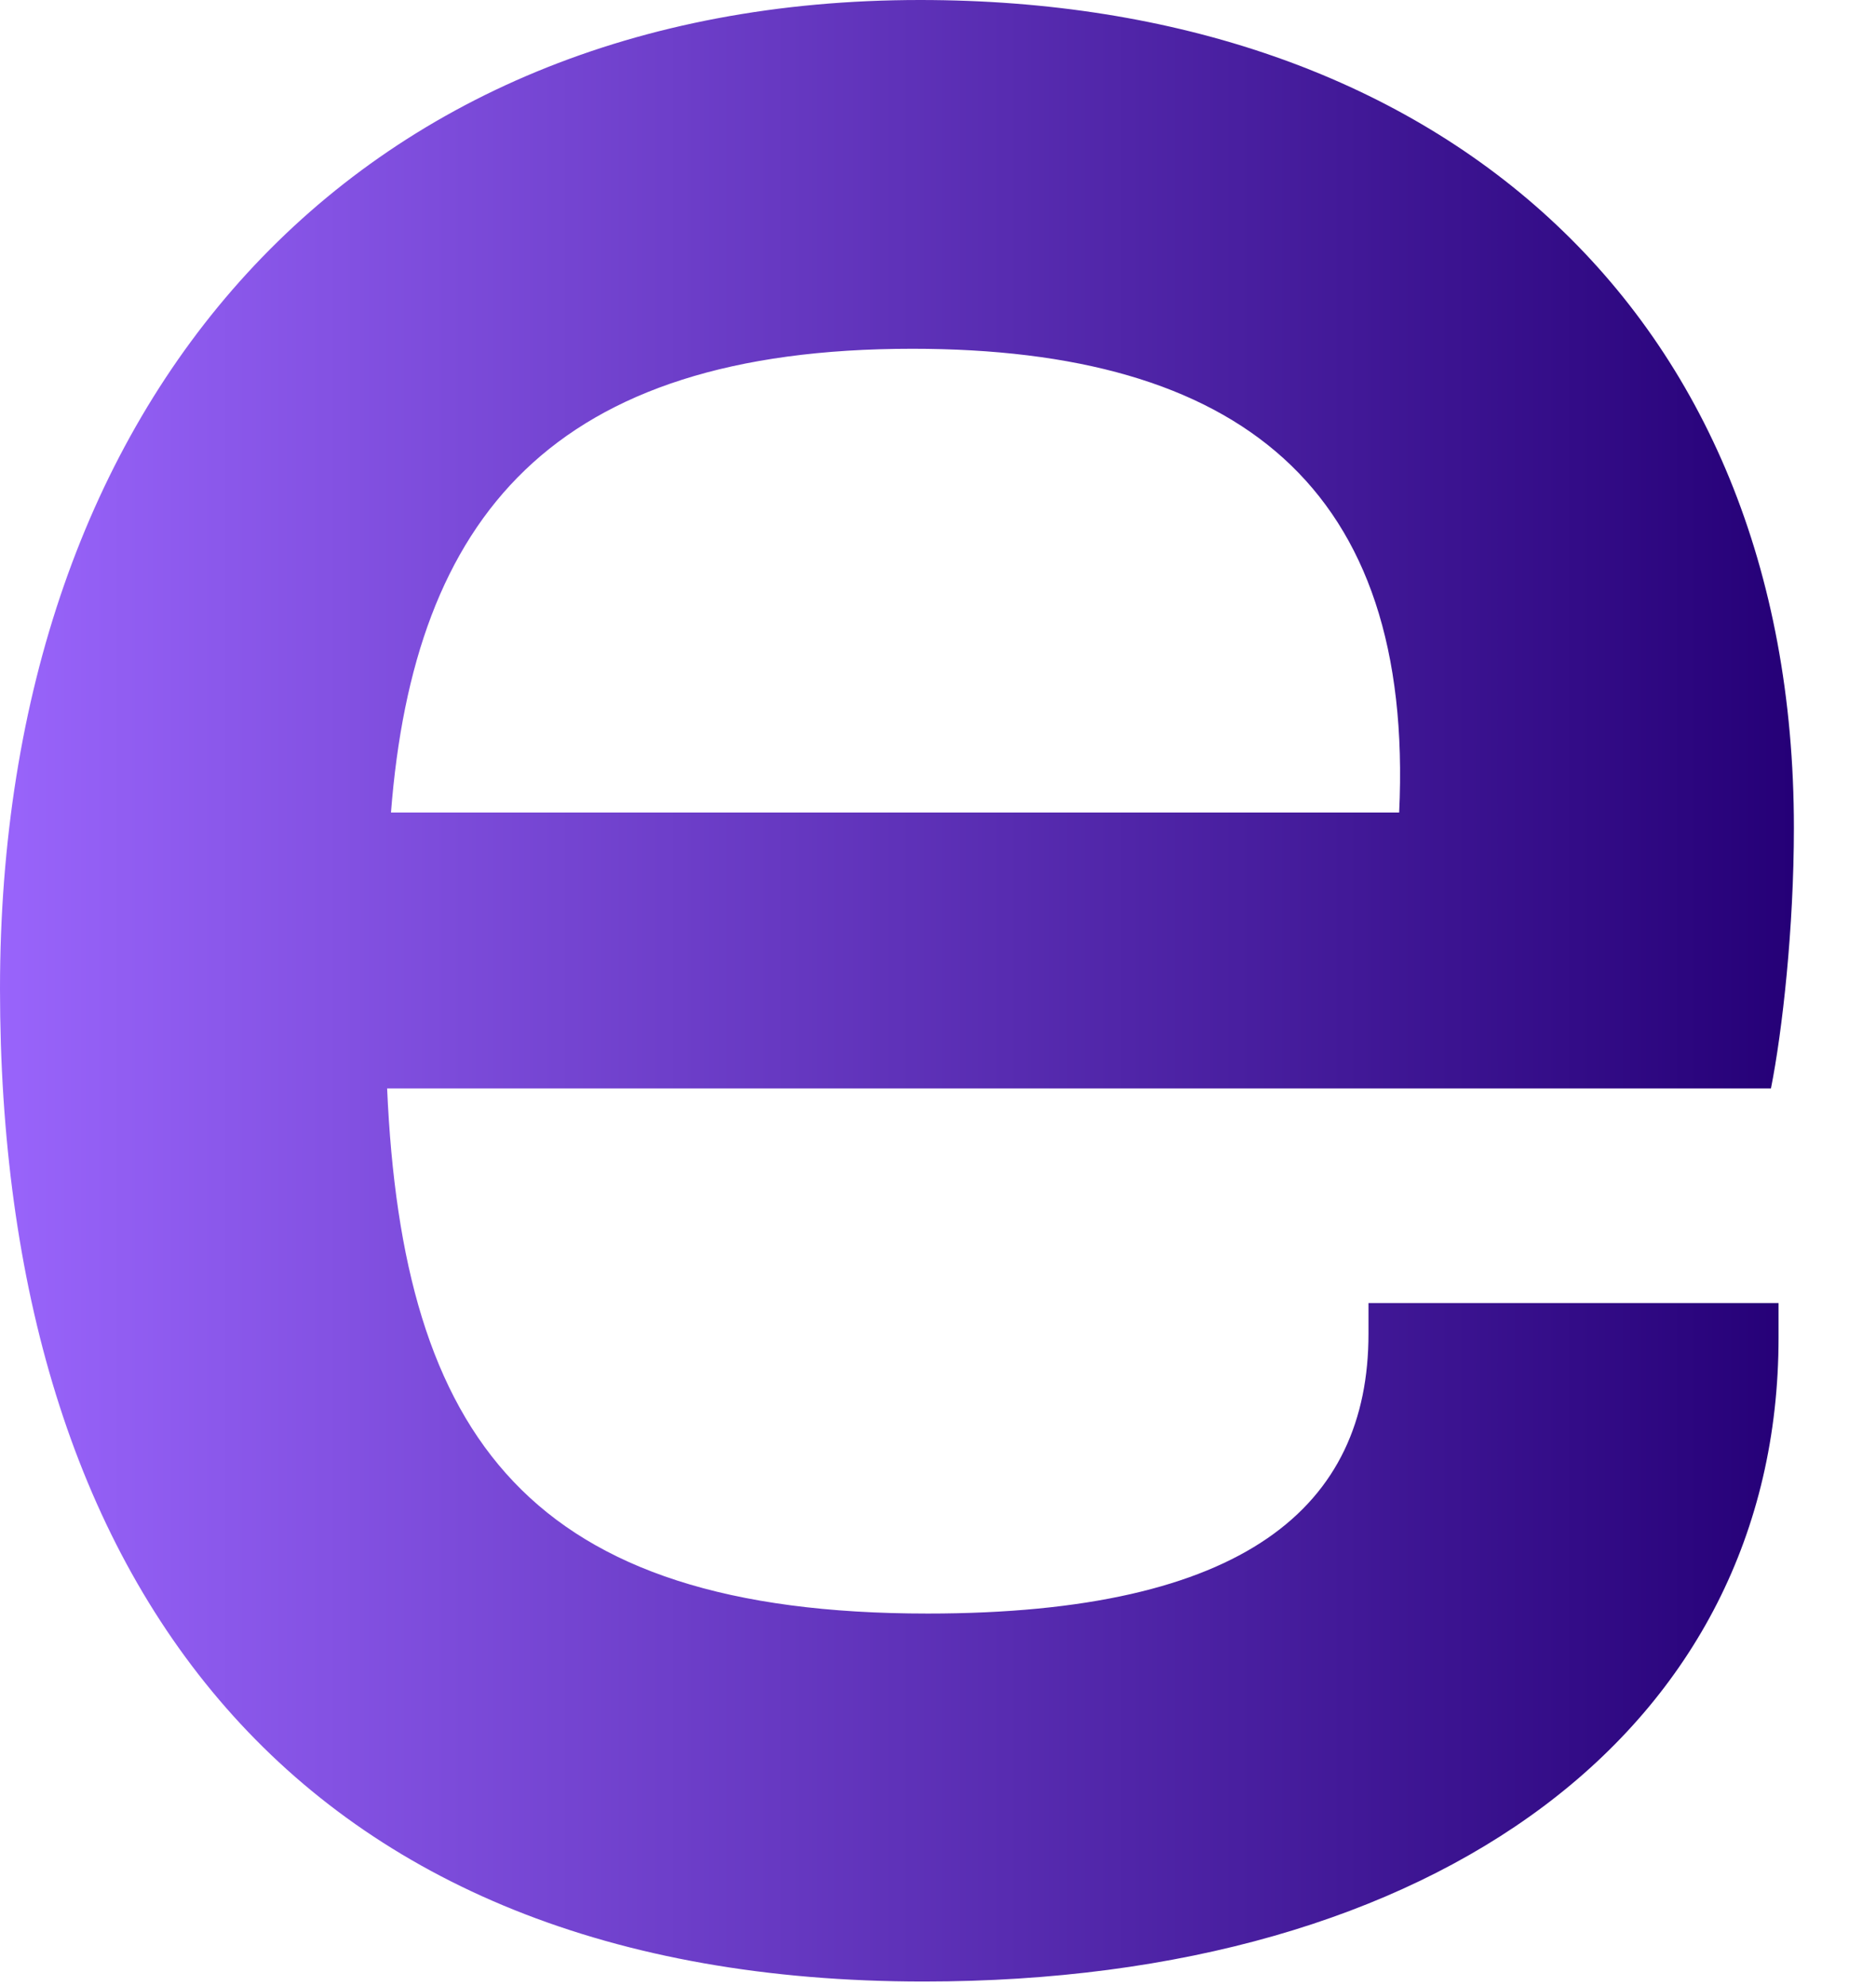
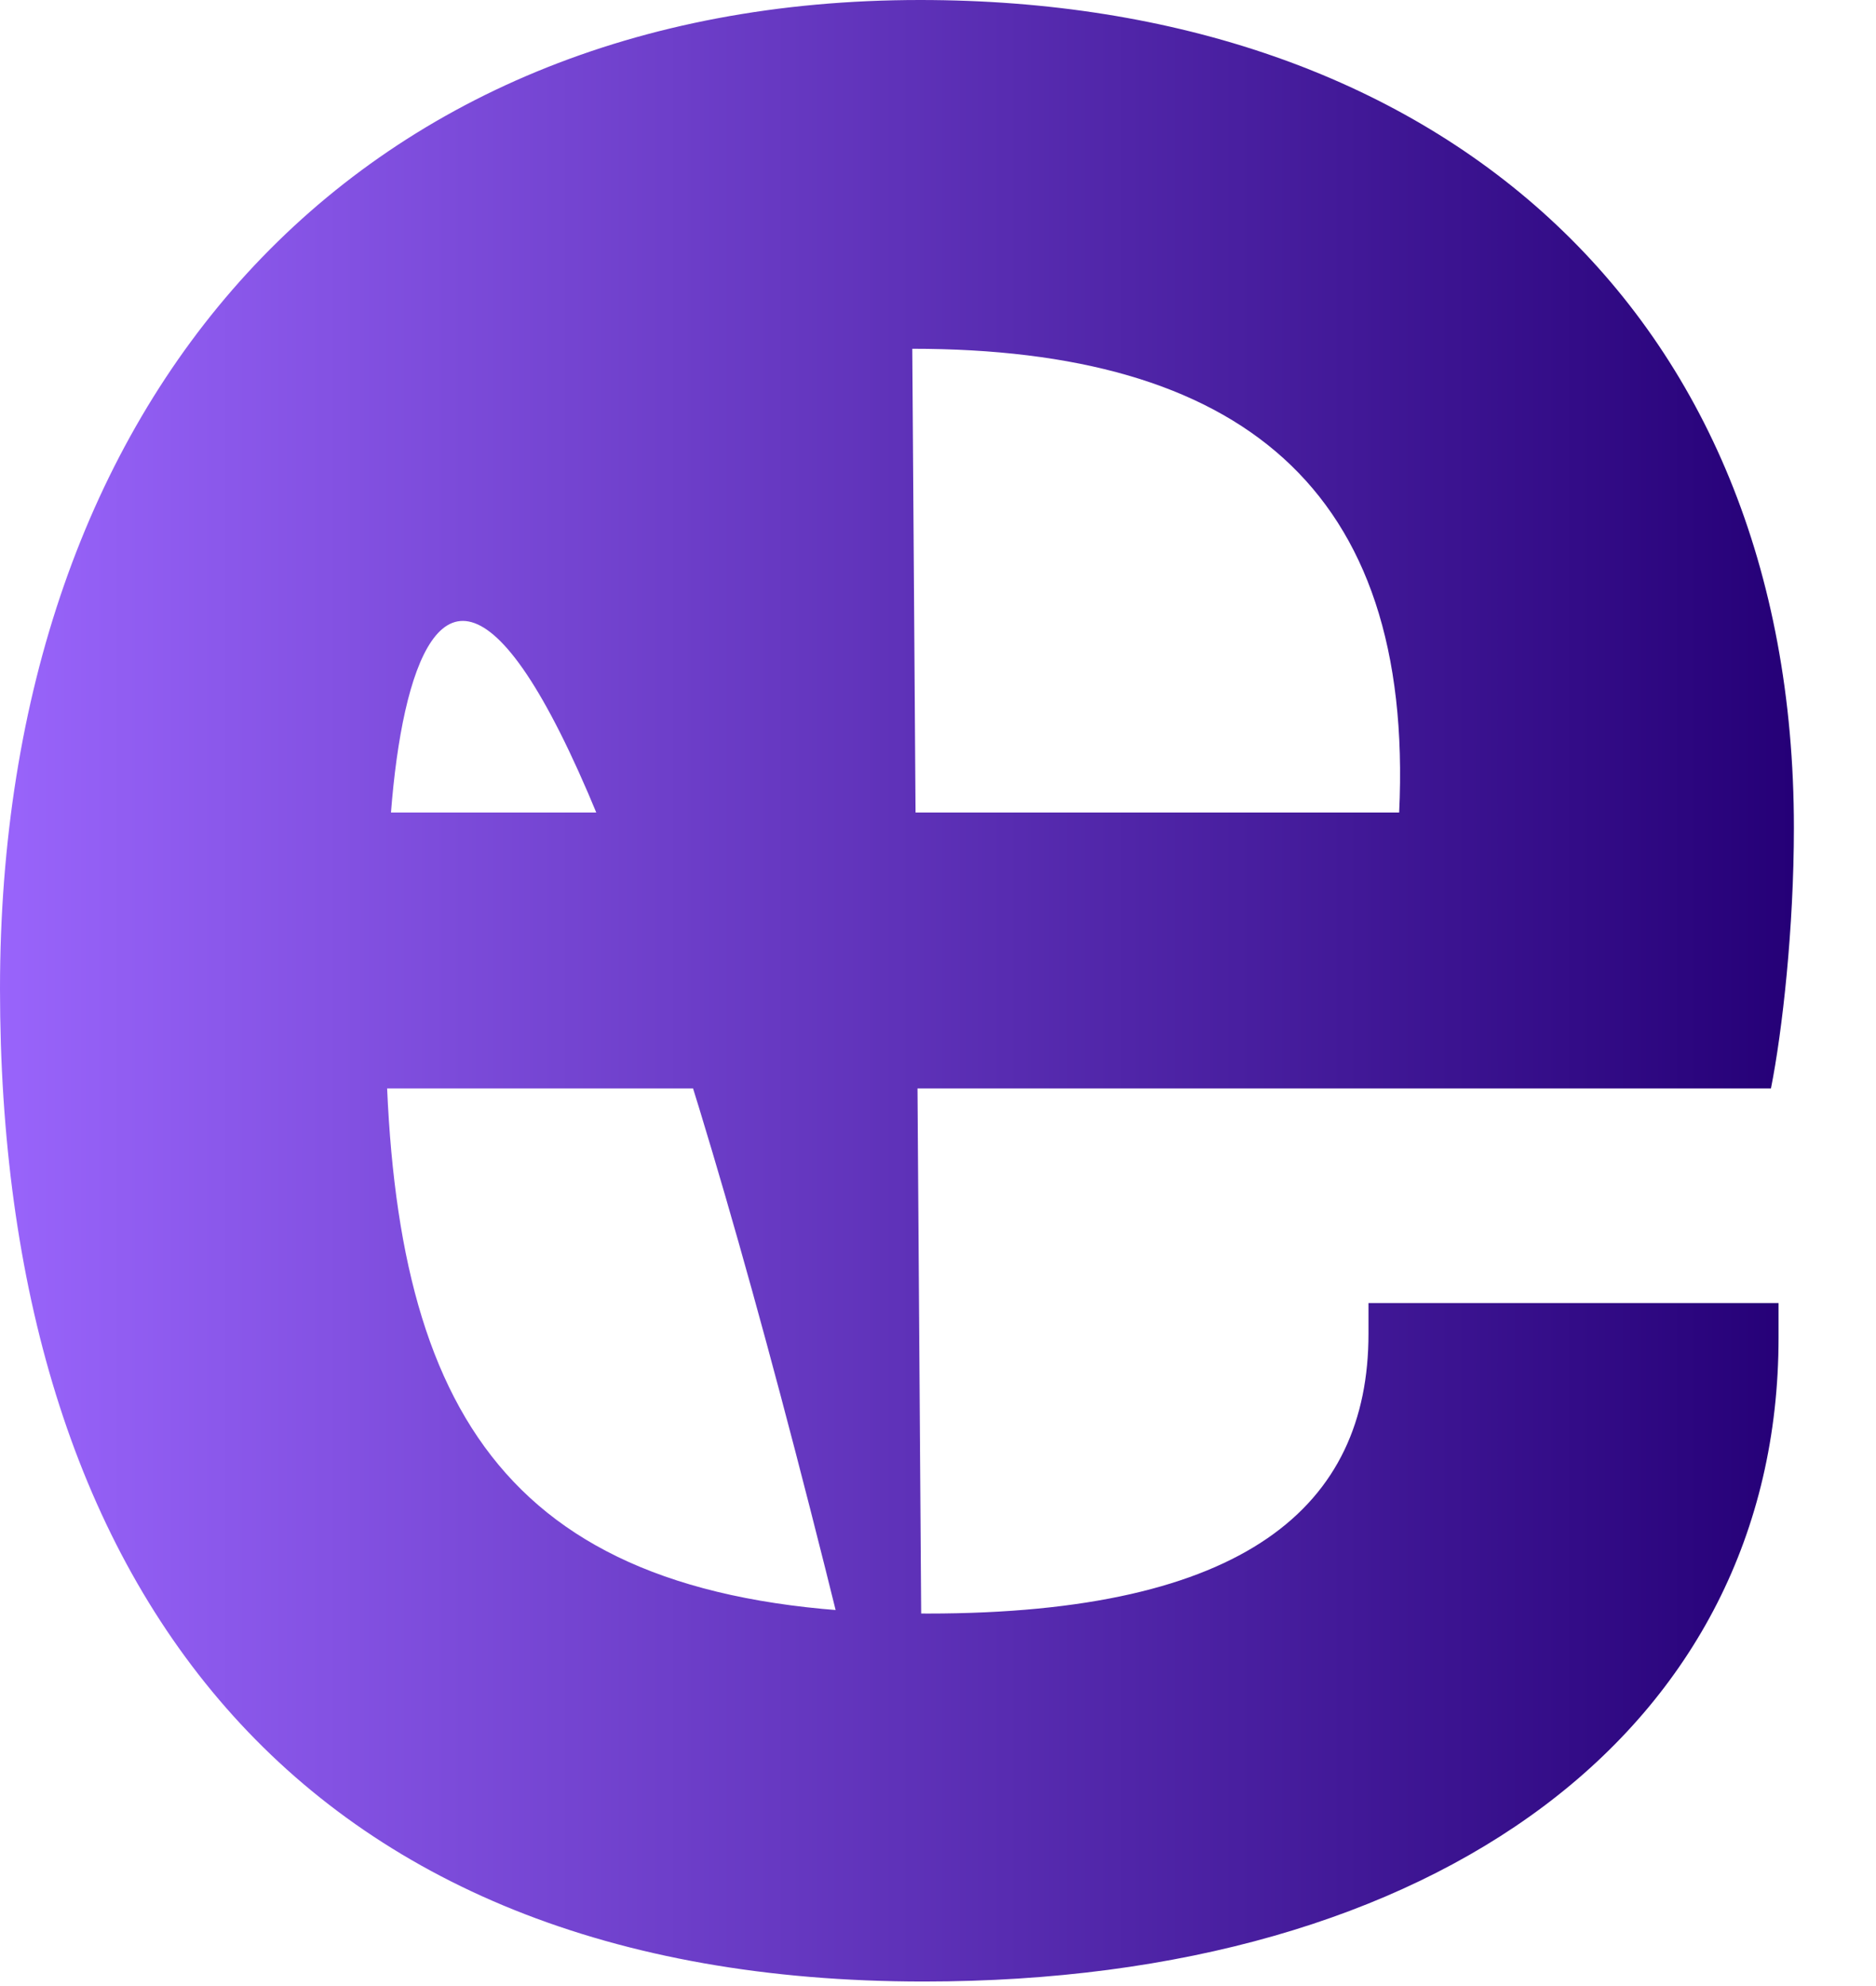
<svg xmlns="http://www.w3.org/2000/svg" fill="none" height="100%" overflow="visible" preserveAspectRatio="none" style="display: block;" viewBox="0 0 17 18" width="100%">
-   <path d="M8.371 17.959C2.675 17.959 0 14.346 0 8.962C0 3.613 3.196 0 8.337 0C12.991 0 16.256 2.779 16.256 7.503C16.256 8.406 16.152 9.344 16.048 9.865H3.508C3.647 13.026 4.794 14.624 8.406 14.624C11.289 14.624 12.401 13.651 12.401 12.088V11.81H16.117V12.123C16.117 15.666 13.026 17.959 8.371 17.959ZM8.267 3.161C5.002 3.161 3.751 4.689 3.543 7.364H12.679C12.818 4.411 11.22 3.161 8.267 3.161Z" fill="url(#paint0_linear_0_2102)" id="ngine" />
+   <path d="M8.371 17.959C2.675 17.959 0 14.346 0 8.962C0 3.613 3.196 0 8.337 0C12.991 0 16.256 2.779 16.256 7.503C16.256 8.406 16.152 9.344 16.048 9.865H3.508C3.647 13.026 4.794 14.624 8.406 14.624C11.289 14.624 12.401 13.651 12.401 12.088V11.81H16.117V12.123C16.117 15.666 13.026 17.959 8.371 17.959ZC5.002 3.161 3.751 4.689 3.543 7.364H12.679C12.818 4.411 11.22 3.161 8.267 3.161Z" fill="url(#paint0_linear_0_2102)" id="ngine" />
  <defs>
    <linearGradient gradientUnits="userSpaceOnUse" id="paint0_linear_0_2102" x1="16.256" x2="0" y1="8.979" y2="8.979">
      <stop stop-color="#250077" />
      <stop offset="1" stop-color="#9964FB" />
    </linearGradient>
  </defs>
</svg>